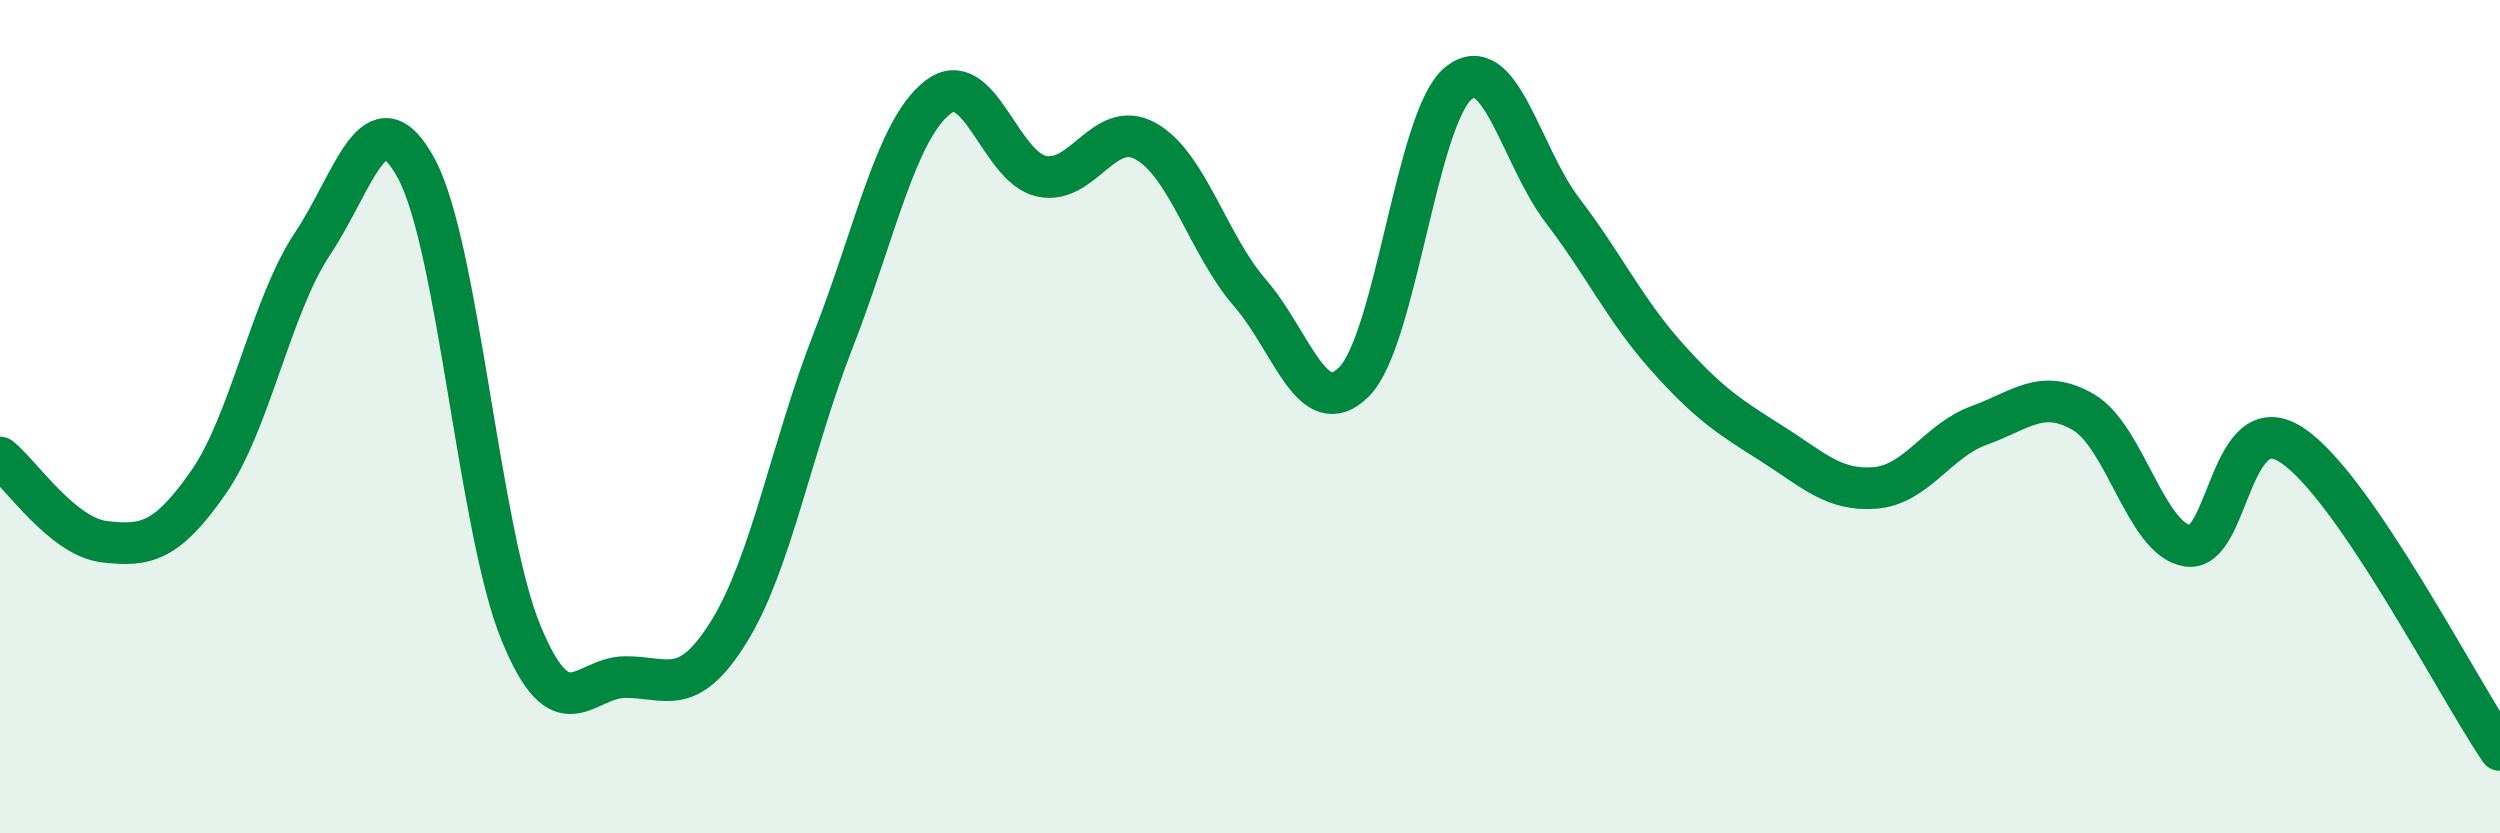
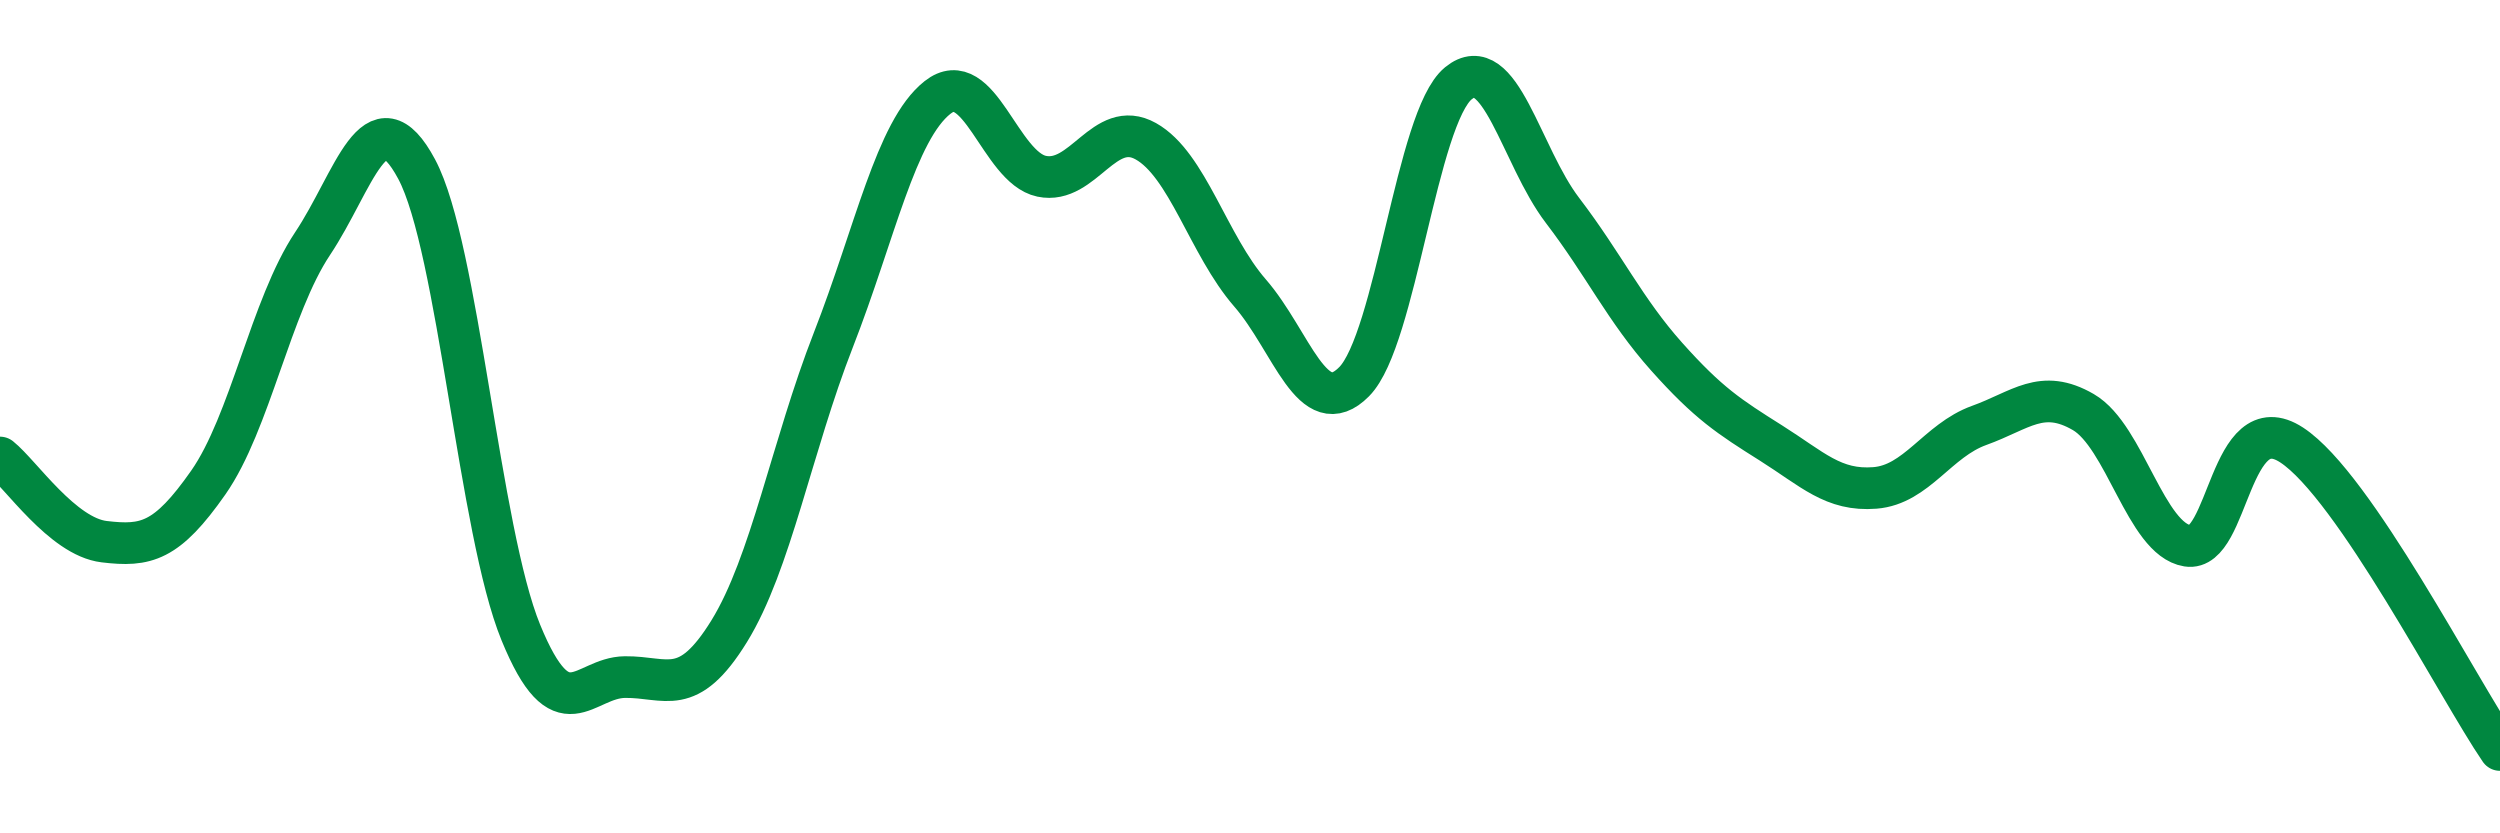
<svg xmlns="http://www.w3.org/2000/svg" width="60" height="20" viewBox="0 0 60 20">
-   <path d="M 0,10.98 C 0.5,11.38 1.5,12.88 2.5,13 C 3.5,13.12 4,13.01 5,11.58 C 6,10.15 6.5,7.35 7.5,5.85 C 8.5,4.35 9,2.19 10,4.06 C 11,5.93 11.5,12.74 12.5,15.18 C 13.5,17.62 14,16.26 15,16.25 C 16,16.24 16.5,16.77 17.5,15.15 C 18.5,13.53 19,10.72 20,8.16 C 21,5.6 21.5,3.13 22.5,2.34 C 23.5,1.55 24,4.02 25,4.23 C 26,4.44 26.5,2.83 27.5,3.39 C 28.5,3.95 29,5.88 30,7.03 C 31,8.18 31.5,10.17 32.5,9.16 C 33.5,8.15 34,2.82 35,2 C 36,1.18 36.5,3.74 37.5,5.05 C 38.5,6.36 39,7.44 40,8.56 C 41,9.68 41.5,10 42.5,10.63 C 43.5,11.26 44,11.79 45,11.71 C 46,11.63 46.5,10.57 47.5,10.21 C 48.5,9.85 49,9.31 50,9.89 C 51,10.47 51.5,12.94 52.5,13.1 C 53.5,13.26 53.5,9.7 55,10.68 C 56.5,11.66 59,16.54 60,18L60 20L0 20Z" fill="#008740" opacity="0.1" stroke-linecap="round" stroke-linejoin="round" />
  <path d="M 0,10.98 C 0.5,11.38 1.5,12.88 2.5,13 C 3.5,13.12 4,13.01 5,11.58 C 6,10.15 6.5,7.35 7.5,5.85 C 8.5,4.35 9,2.19 10,4.06 C 11,5.93 11.5,12.74 12.5,15.18 C 13.5,17.62 14,16.26 15,16.25 C 16,16.24 16.5,16.77 17.5,15.15 C 18.5,13.53 19,10.72 20,8.16 C 21,5.6 21.5,3.13 22.5,2.34 C 23.5,1.55 24,4.02 25,4.23 C 26,4.44 26.5,2.83 27.5,3.39 C 28.5,3.95 29,5.88 30,7.03 C 31,8.18 31.5,10.17 32.5,9.16 C 33.5,8.15 34,2.82 35,2 C 36,1.18 36.5,3.74 37.5,5.05 C 38.5,6.36 39,7.44 40,8.56 C 41,9.68 41.5,10 42.5,10.63 C 43.5,11.26 44,11.79 45,11.71 C 46,11.63 46.5,10.57 47.5,10.21 C 48.5,9.85 49,9.31 50,9.89 C 51,10.47 51.5,12.94 52.5,13.1 C 53.5,13.26 53.5,9.7 55,10.68 C 56.5,11.66 59,16.54 60,18" stroke="#008740" stroke-width="1" fill="none" stroke-linecap="round" stroke-linejoin="round" />
</svg>